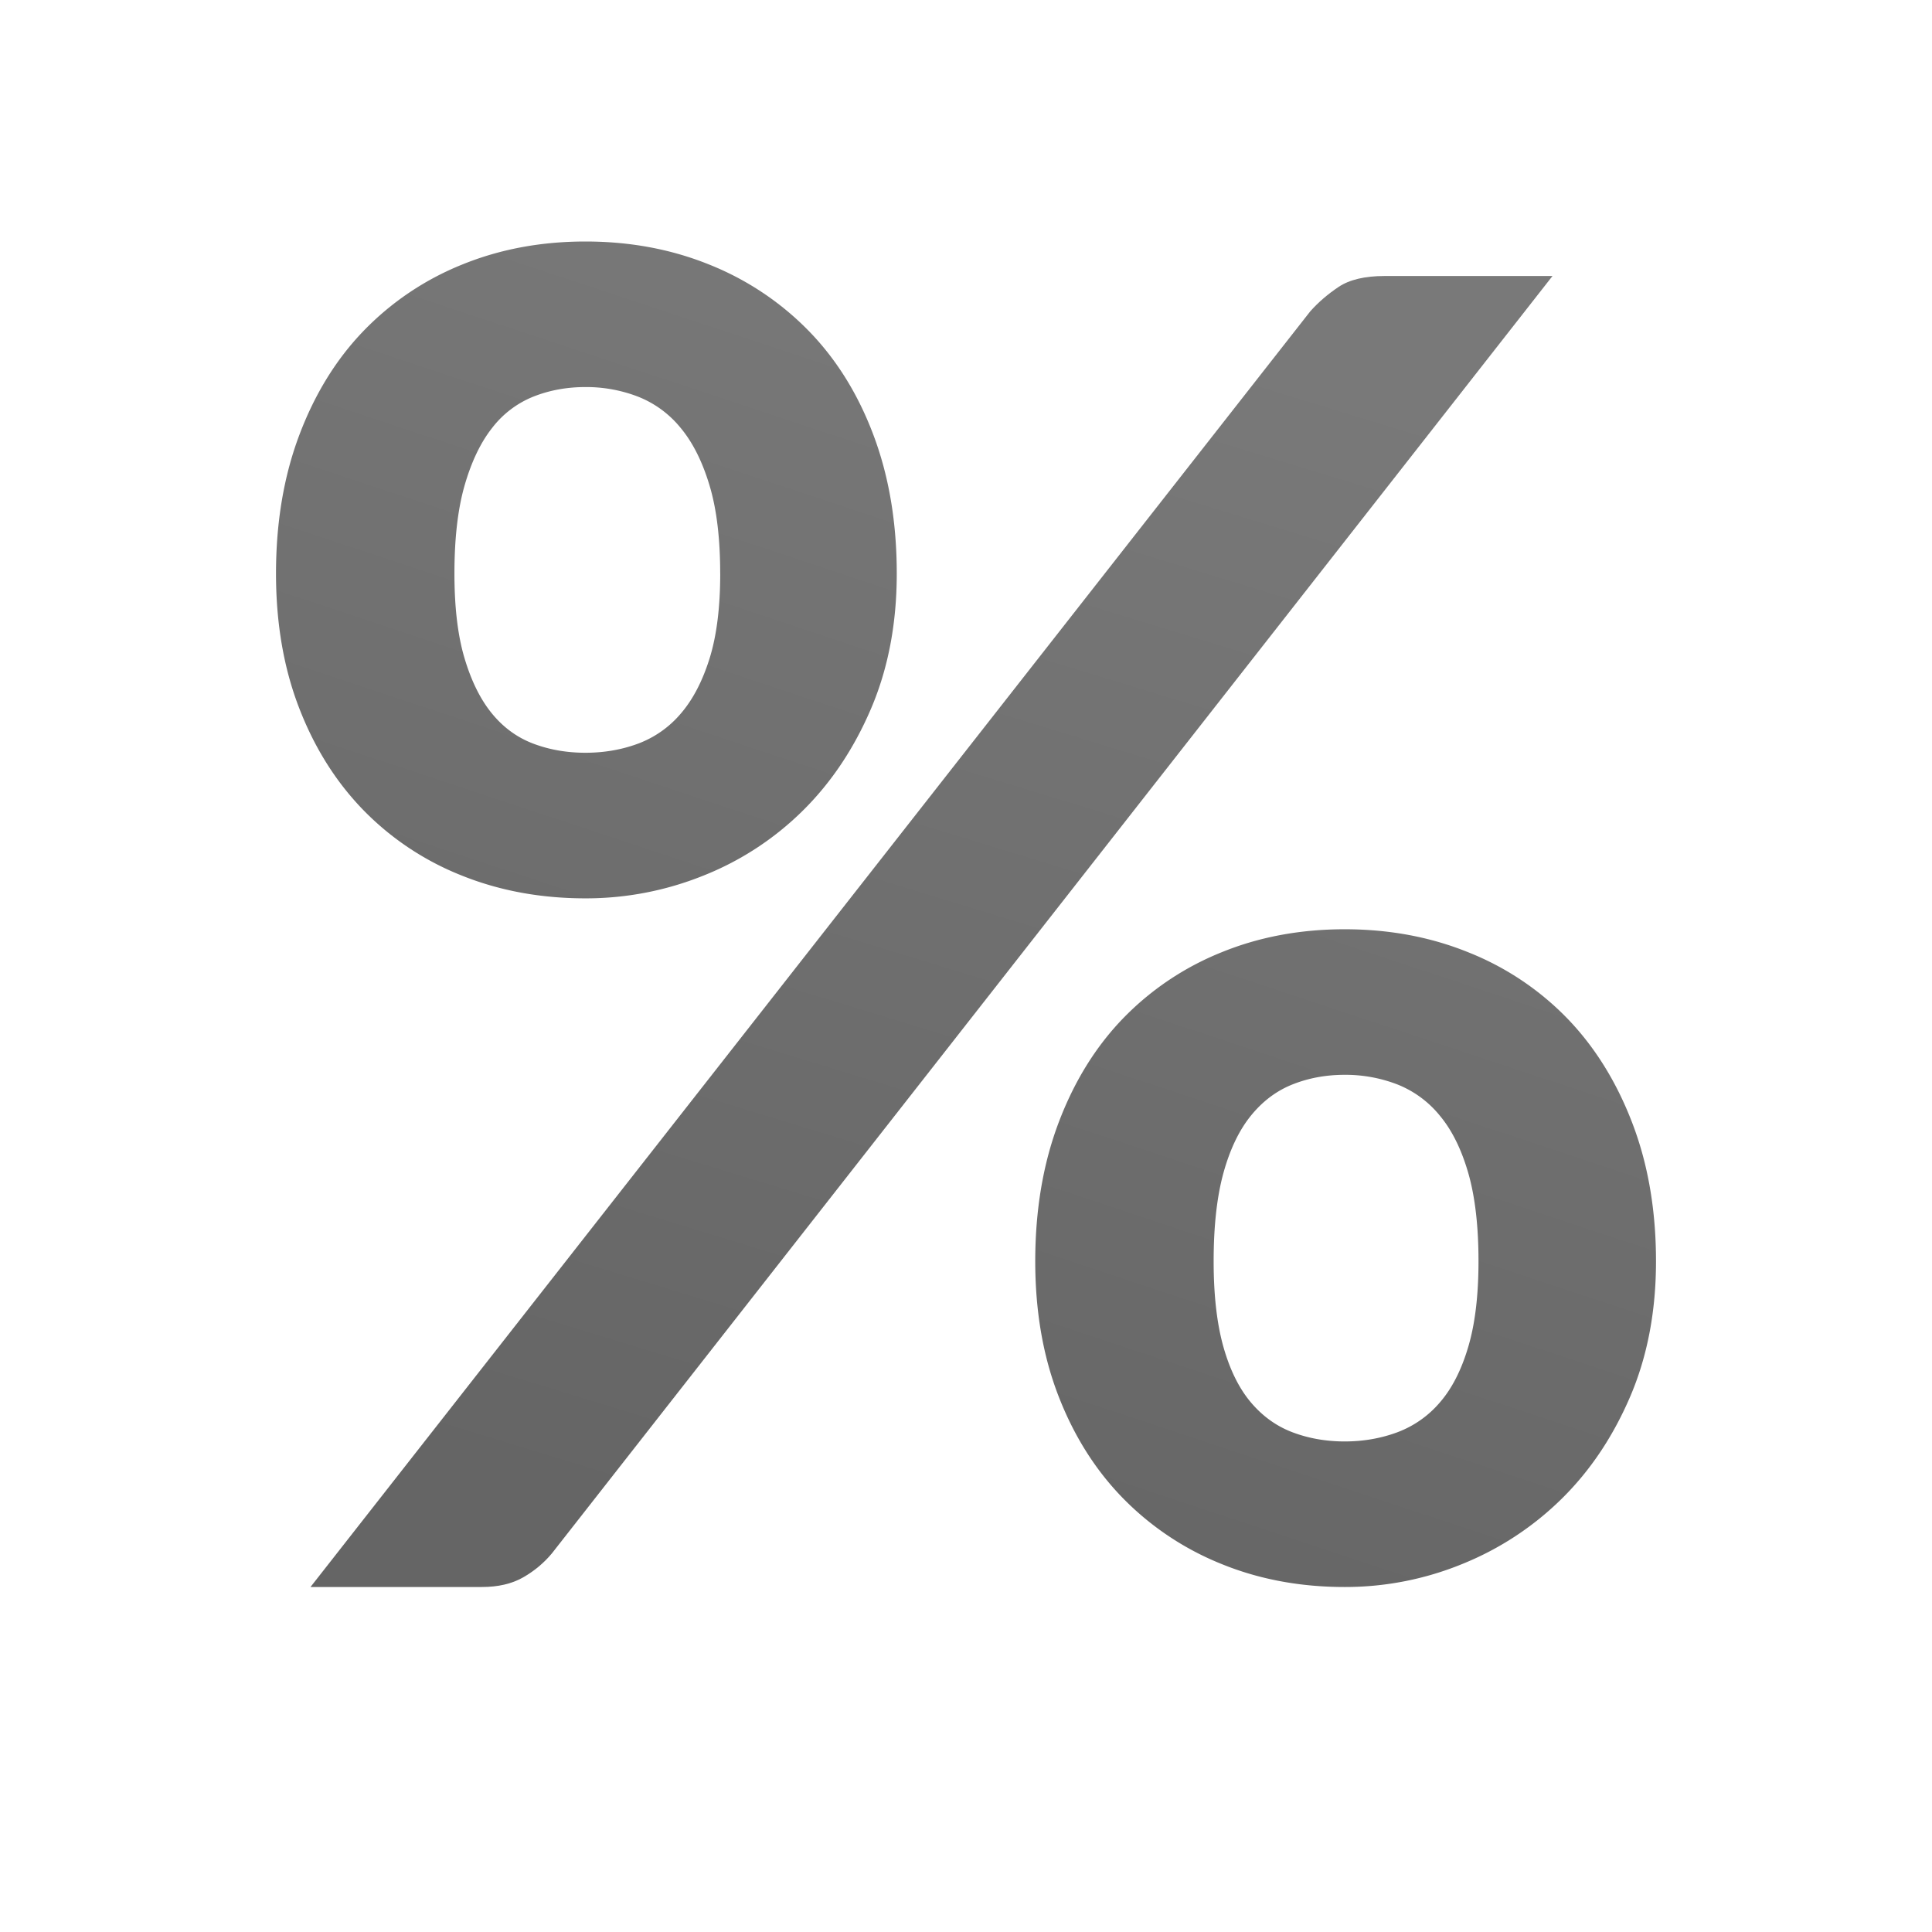
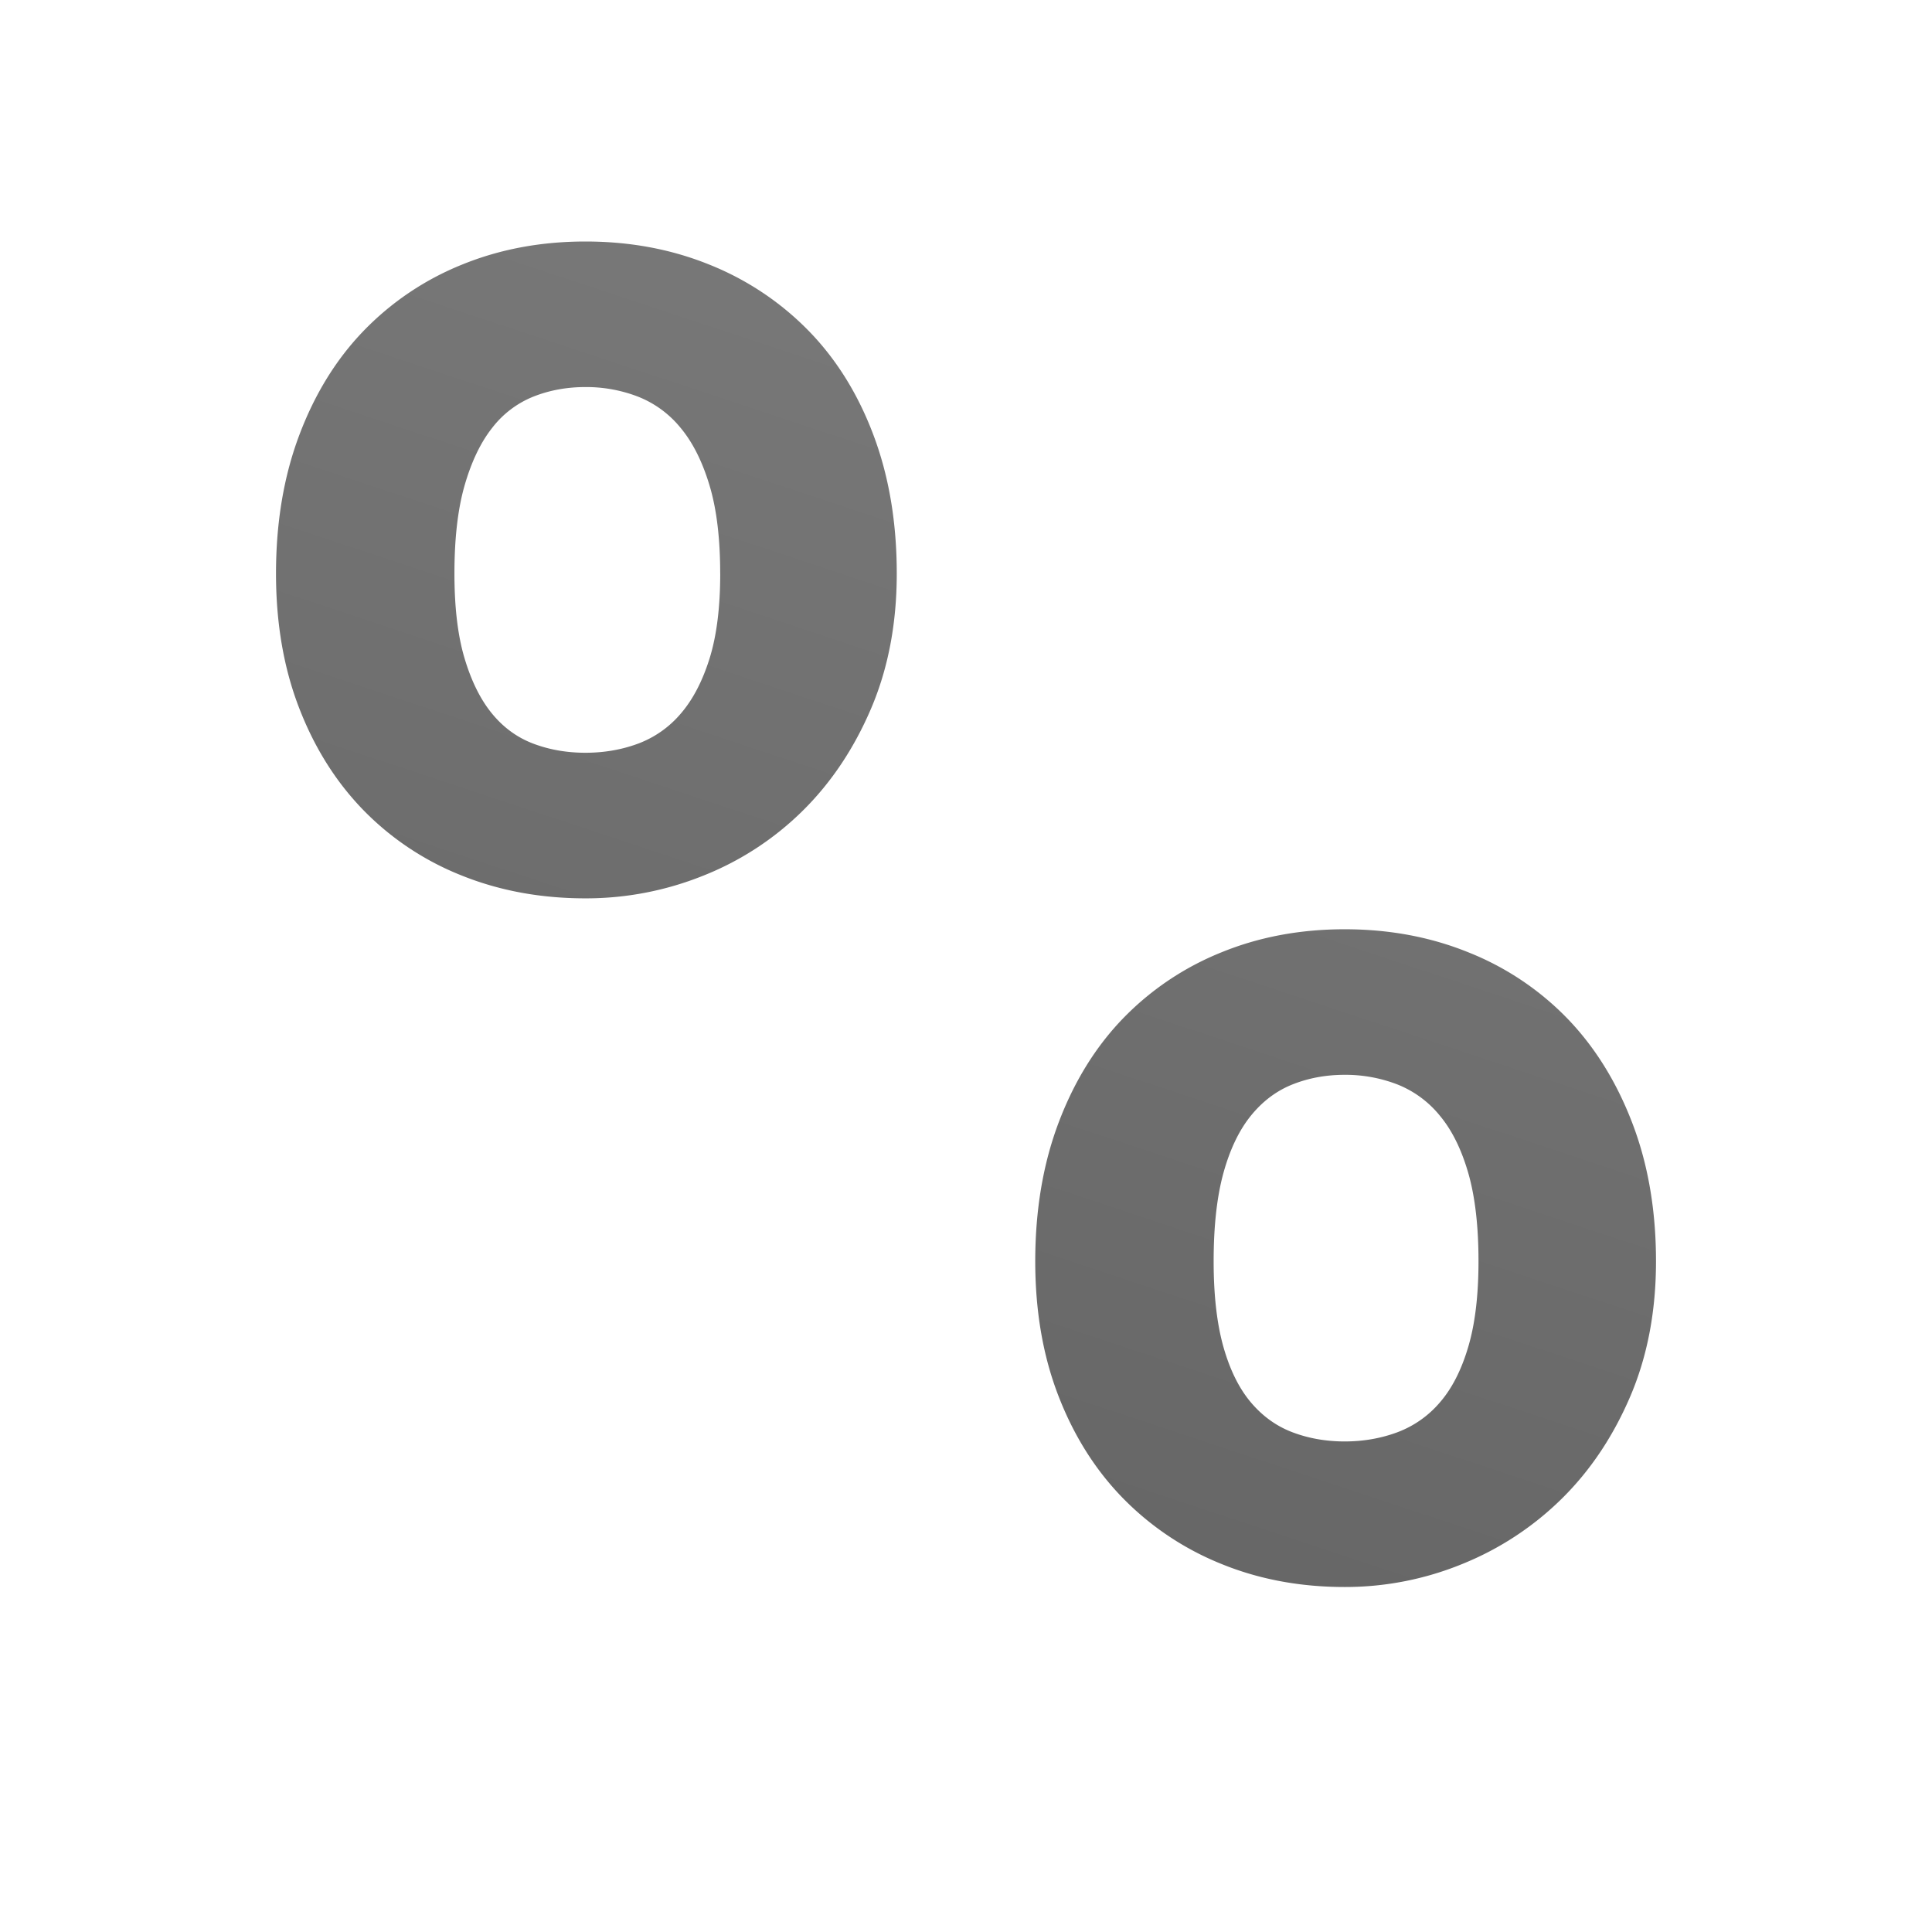
<svg xmlns="http://www.w3.org/2000/svg" width="56" height="56">
  <defs>
    <linearGradient id="все-включенно-a" x1="58.671%" x2="27.549%" y1="2.469%" y2="93.818%">
      <stop offset="0%" stop-color="#797979" />
      <stop offset="100%" stop-color="#656565" />
    </linearGradient>
    <linearGradient id="все-включенно-b" x1="57.783%" x2="29.85%" y1="0%" y2="96.094%">
      <stop offset="0%" stop-color="#797979" />
      <stop offset="100%" stop-color="#656565" />
    </linearGradient>
  </defs>
  <g fill="none" fill-rule="evenodd">
    <path fill="url(#все-включенно-a)" d="M25.993 16.625c0 1.441-.247 2.742-.74 3.902-.494 1.16-1.154 2.15-1.98 2.967a8.613 8.613 0 0 1-2.882 1.885 9.104 9.104 0 0 1-3.421.66c-1.293 0-2.487-.22-3.583-.66a8.187 8.187 0 0 1-2.842-1.885c-.799-.818-1.423-1.806-1.872-2.967-.449-1.16-.673-2.46-.673-3.902 0-1.477.224-2.813.673-4.008.45-1.196 1.073-2.207 1.872-3.033a8.253 8.253 0 0 1 2.842-1.912C14.483 7.224 15.677 7 16.97 7c1.293 0 2.491.224 3.596.672a8.362 8.362 0 0 1 2.868 1.912c.808.826 1.437 1.837 1.886 3.033.449 1.195.673 2.531.673 4.008zm-5.118 0c0-1.02-.103-1.872-.31-2.558-.206-.686-.484-1.24-.834-1.661a3.013 3.013 0 0 0-1.24-.91 4.171 4.171 0 0 0-1.521-.277c-.539 0-1.042.092-1.509.277a2.84 2.84 0 0 0-1.198.91c-.333.422-.597.975-.795 1.66-.198.687-.296 1.54-.296 2.559 0 .984.098 1.806.296 2.465.198.66.462 1.191.795 1.596.332.404.731.694 1.198.87.467.176.97.263 1.509.263.538 0 1.046-.087 1.522-.263a2.995 2.995 0 0 0 1.239-.87c.35-.405.628-.937.835-1.596.206-.659.31-1.48.31-2.465zM48 36.56c0 1.441-.247 2.742-.74 3.902-.495 1.16-1.154 2.15-1.98 2.967a8.784 8.784 0 0 1-2.883 1.899 8.948 8.948 0 0 1-3.42.672c-1.294 0-2.488-.224-3.583-.672a8.344 8.344 0 0 1-2.842-1.899c-.799-.817-1.423-1.806-1.872-2.967-.449-1.16-.673-2.46-.673-3.902 0-1.477.224-2.813.673-4.008.45-1.196 1.073-2.206 1.872-3.033a8.253 8.253 0 0 1 2.842-1.911c1.095-.449 2.29-.673 3.582-.673 1.293 0 2.492.224 3.596.673a8.223 8.223 0 0 1 2.856 1.911c.799.827 1.427 1.837 1.885 3.033.458 1.195.687 2.531.687 4.008zm-5.145 0c0-1.02-.099-1.872-.296-2.558-.198-.686-.471-1.24-.822-1.661a3.013 3.013 0 0 0-1.239-.91 4.171 4.171 0 0 0-1.522-.277c-.538 0-1.041.092-1.508.277-.467.185-.87.488-1.212.91-.341.422-.606.975-.795 1.661-.188.686-.283 1.538-.283 2.558 0 .984.095 1.81.283 2.479.189.668.454 1.204.795 1.608.341.404.745.694 1.212.87.467.176.97.264 1.508.264.54 0 1.046-.088 1.522-.264a2.995 2.995 0 0 0 1.24-.87c.35-.404.623-.94.82-1.608.198-.668.297-1.495.297-2.48z" />
-     <path fill="url(#все-включенно-b)" d="M37.978 9.025c.234-.263.509-.5.824-.71.315-.21.76-.315 1.337-.315H45L15.995 45.028c-.234.28-.513.512-.837.696-.325.184-.72.276-1.189.276H9L37.978 9.025z" />
  </g>
</svg>